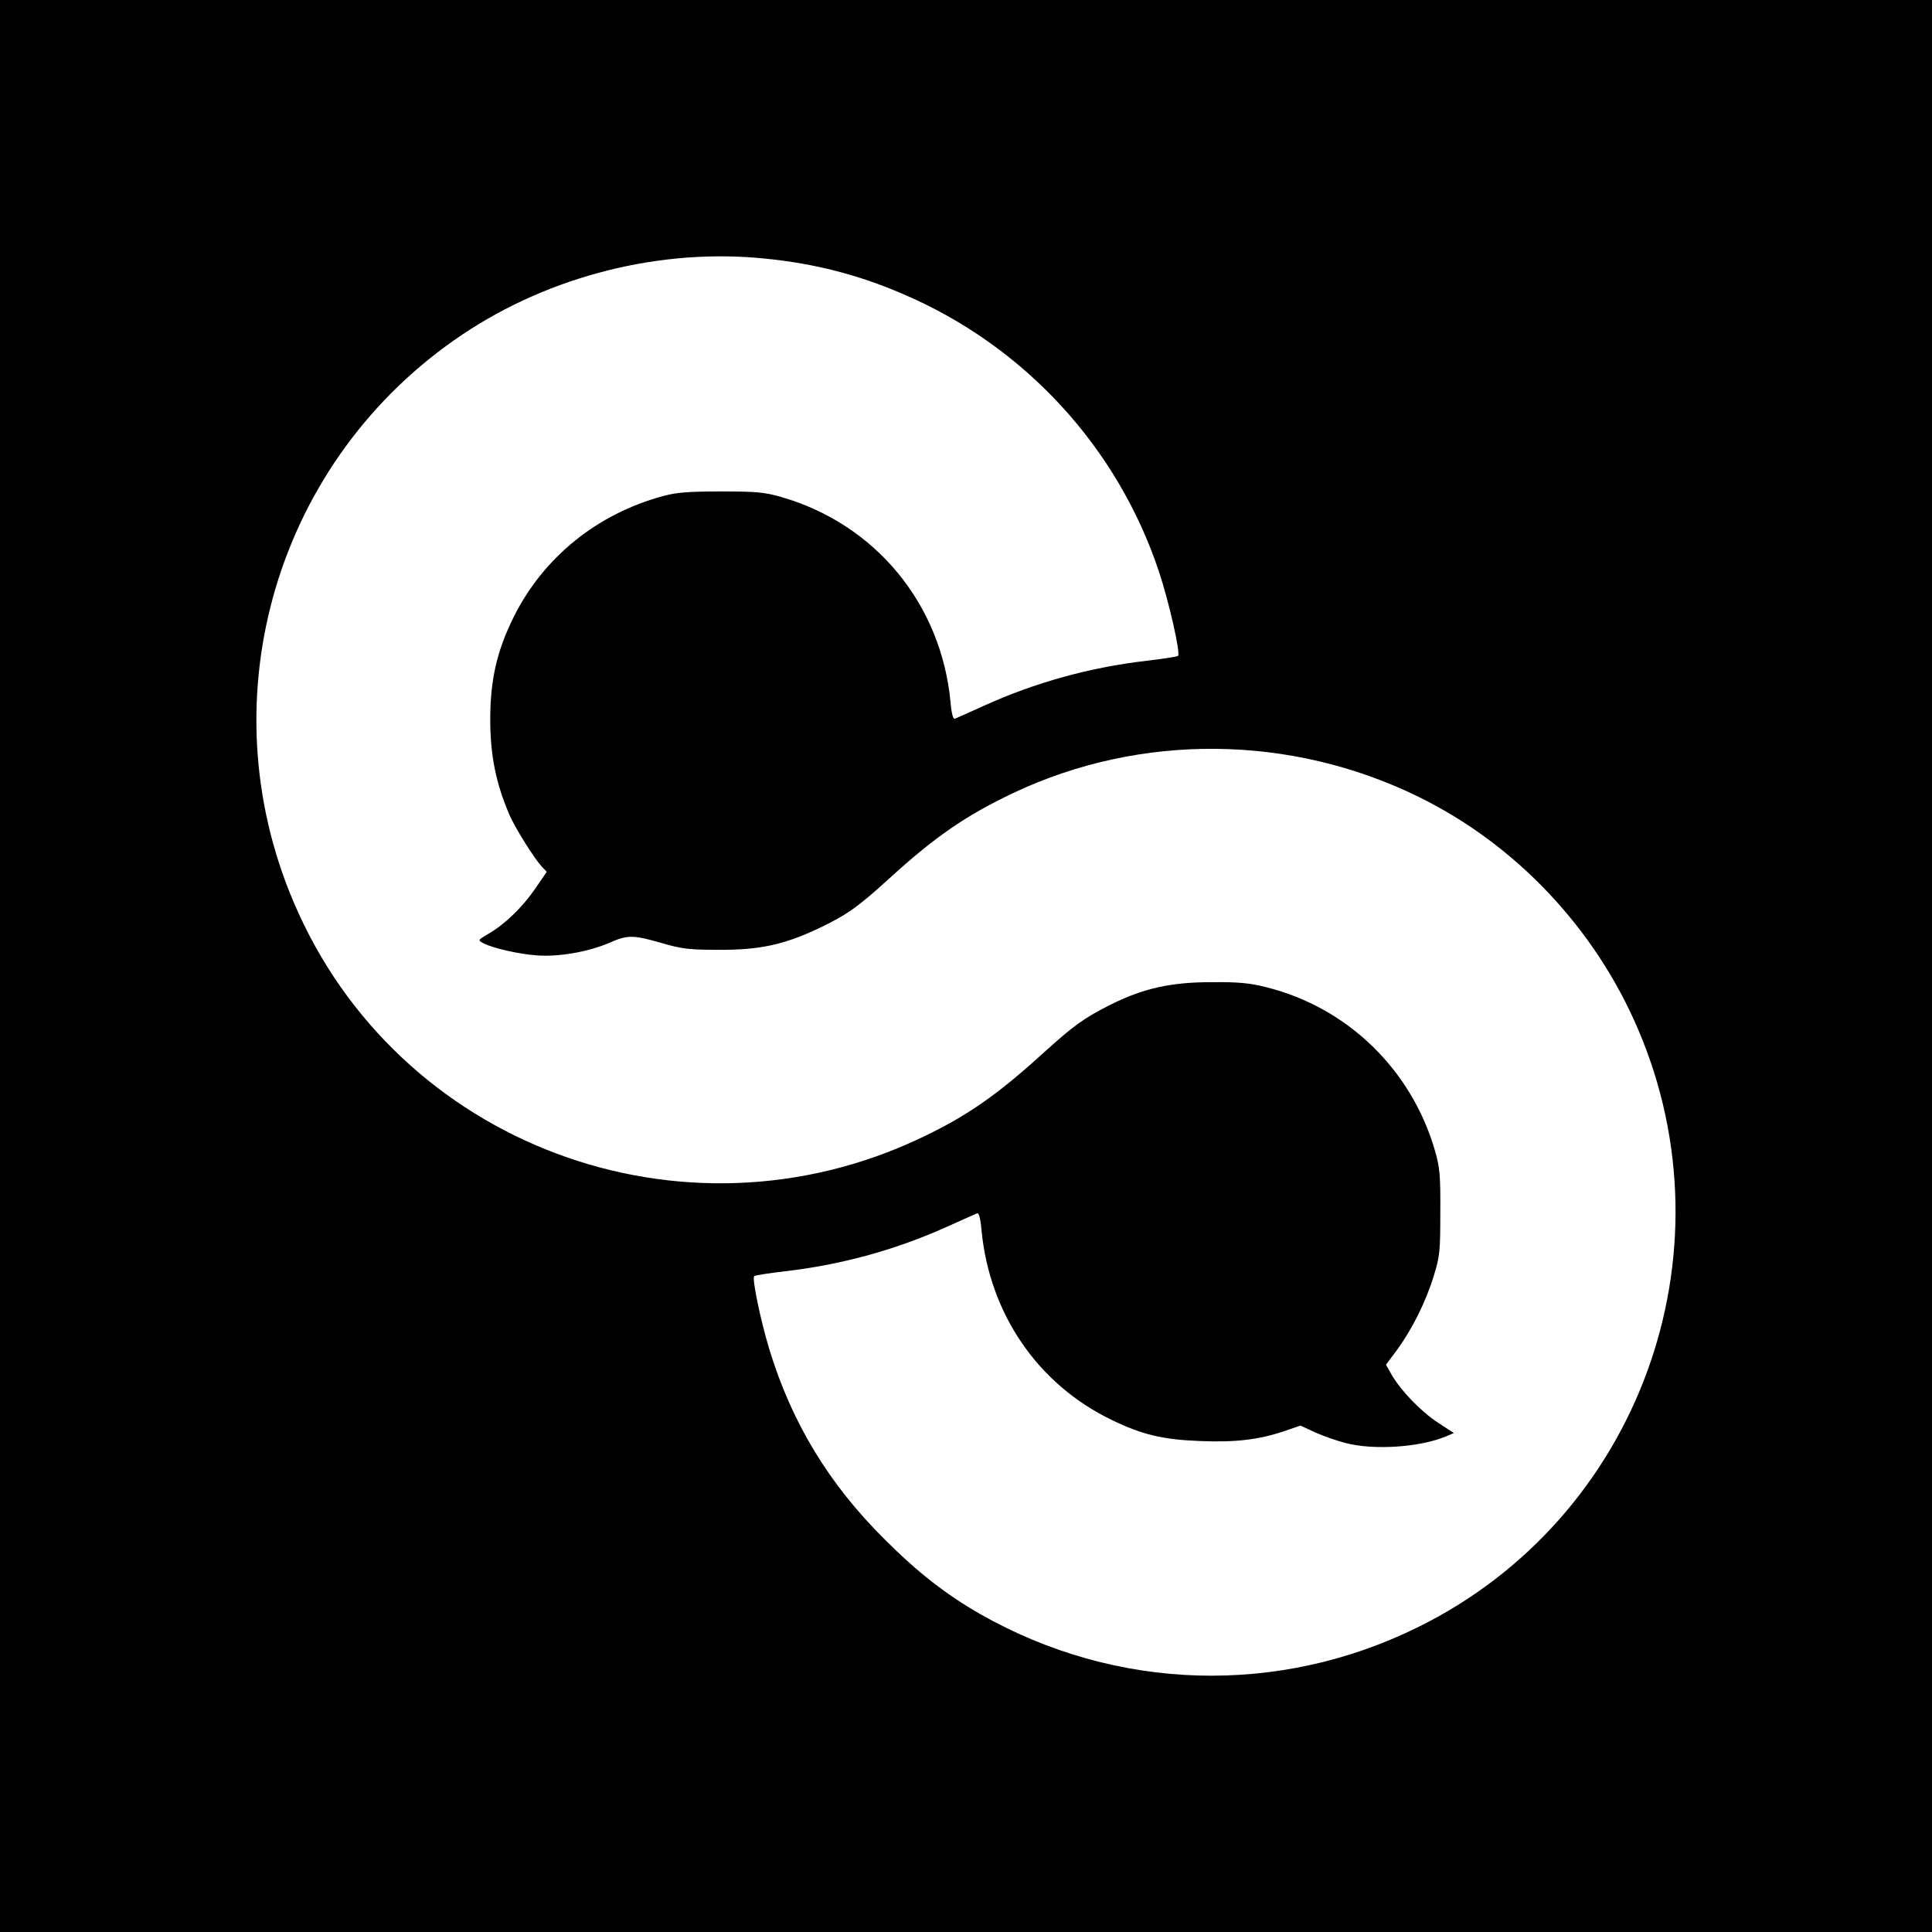
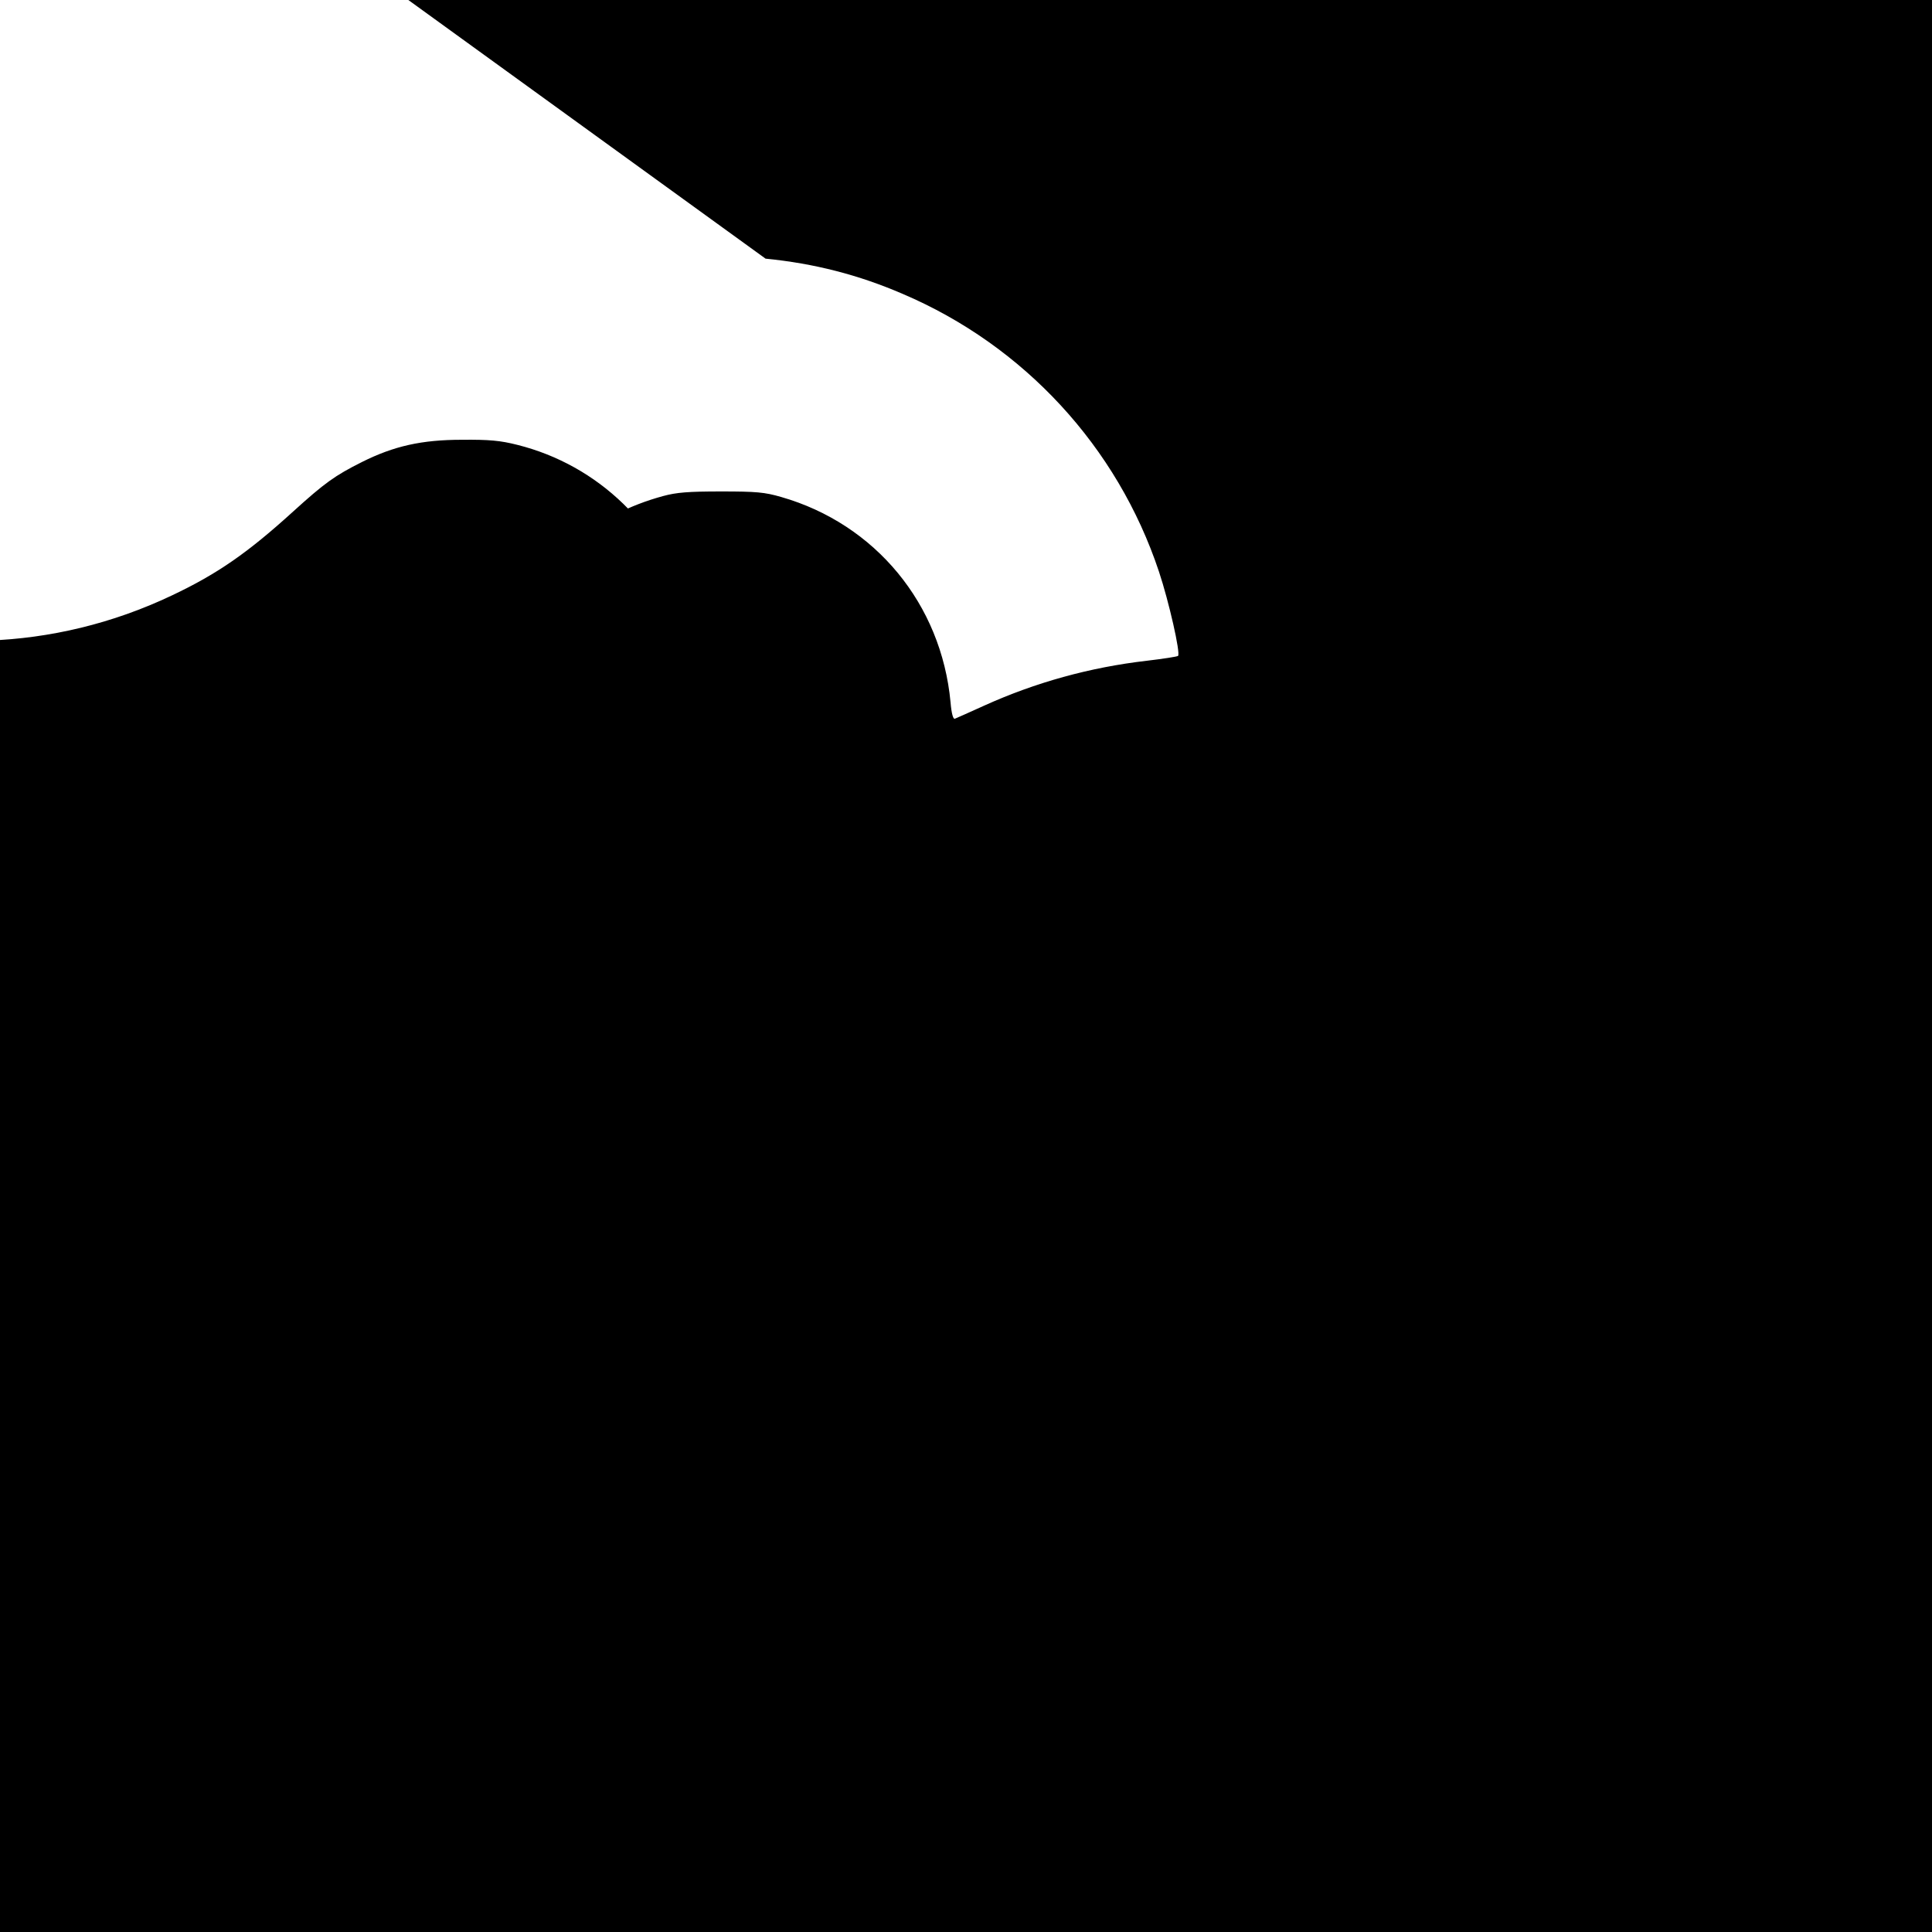
<svg xmlns="http://www.w3.org/2000/svg" version="1.0" width="800pt" height="800pt" viewBox="0 0 800 800" preserveAspectRatio="xMidYMid meet">
  <g transform="translate(0,800) scale(0.1,-0.1)" fill="#000000" stroke="none">
-     <path d="M0 4000 l0 -4000 4000 0 4000 0 0 4000 0 4000 -4000 0 -4000 0 0 -4000z m3170 2929 c202 -20 385 -67 568 -146 502 -214 889 -633 1061 -1150 41 -123 90 -338 79 -349 -4 -3 -61 -12 -129 -20 -235 -27 -462 -90 -674 -186 -60 -27 -115 -52 -121 -54 -7 -3 -14 20 -18 68 -38 407 -311 738 -701 850 -69 20 -103 23 -250 23 -135 0 -184 -4 -239 -19 -274 -74 -496 -254 -619 -501 -70 -141 -97 -261 -97 -425 0 -148 24 -265 79 -393 23 -54 102 -180 134 -215 l21 -22 -48 -70 c-53 -77 -125 -147 -194 -187 -44 -26 -44 -26 -20 -39 39 -20 142 -44 220 -50 91 -7 211 14 299 51 79 35 100 34 219 0 83 -24 113 -28 235 -28 169 -1 270 21 411 87 120 57 164 88 298 210 190 173 314 258 511 352 528 250 1151 244 1680 -16 403 -198 730 -545 908 -962 400 -936 1 -2024 -908 -2474 -580 -288 -1254 -268 -1817 53 -141 81 -257 171 -394 308 -232 230 -386 484 -479 790 -36 119 -72 292 -62 301 3 3 60 12 128 20 235 27 462 90 674 186 61 27 115 52 121 54 7 3 14 -20 18 -68 33 -348 233 -640 540 -788 126 -61 211 -81 364 -87 147 -6 243 5 350 41 l67 23 60 -28 c34 -15 90 -35 126 -44 117 -31 308 -18 416 27 l33 14 -64 42 c-71 46 -153 131 -192 197 l-25 44 47 63 c61 84 118 197 151 305 25 81 27 102 27 263 1 154 -2 185 -22 255 -97 336 -362 593 -698 677 -71 18 -117 22 -229 21 -167 0 -282 -26 -414 -92 -112 -56 -155 -87 -285 -205 -187 -170 -313 -258 -501 -347 -990 -471 -2171 -29 -2598 973 -364 851 -71 1838 698 2353 364 244 823 359 1255 314z" />
+     <path d="M0 4000 l0 -4000 4000 0 4000 0 0 4000 0 4000 -4000 0 -4000 0 0 -4000z m3170 2929 c202 -20 385 -67 568 -146 502 -214 889 -633 1061 -1150 41 -123 90 -338 79 -349 -4 -3 -61 -12 -129 -20 -235 -27 -462 -90 -674 -186 -60 -27 -115 -52 -121 -54 -7 -3 -14 20 -18 68 -38 407 -311 738 -701 850 -69 20 -103 23 -250 23 -135 0 -184 -4 -239 -19 -274 -74 -496 -254 -619 -501 -70 -141 -97 -261 -97 -425 0 -148 24 -265 79 -393 23 -54 102 -180 134 -215 l21 -22 -48 -70 l67 23 60 -28 c34 -15 90 -35 126 -44 117 -31 308 -18 416 27 l33 14 -64 42 c-71 46 -153 131 -192 197 l-25 44 47 63 c61 84 118 197 151 305 25 81 27 102 27 263 1 154 -2 185 -22 255 -97 336 -362 593 -698 677 -71 18 -117 22 -229 21 -167 0 -282 -26 -414 -92 -112 -56 -155 -87 -285 -205 -187 -170 -313 -258 -501 -347 -990 -471 -2171 -29 -2598 973 -364 851 -71 1838 698 2353 364 244 823 359 1255 314z" />
  </g>
</svg>